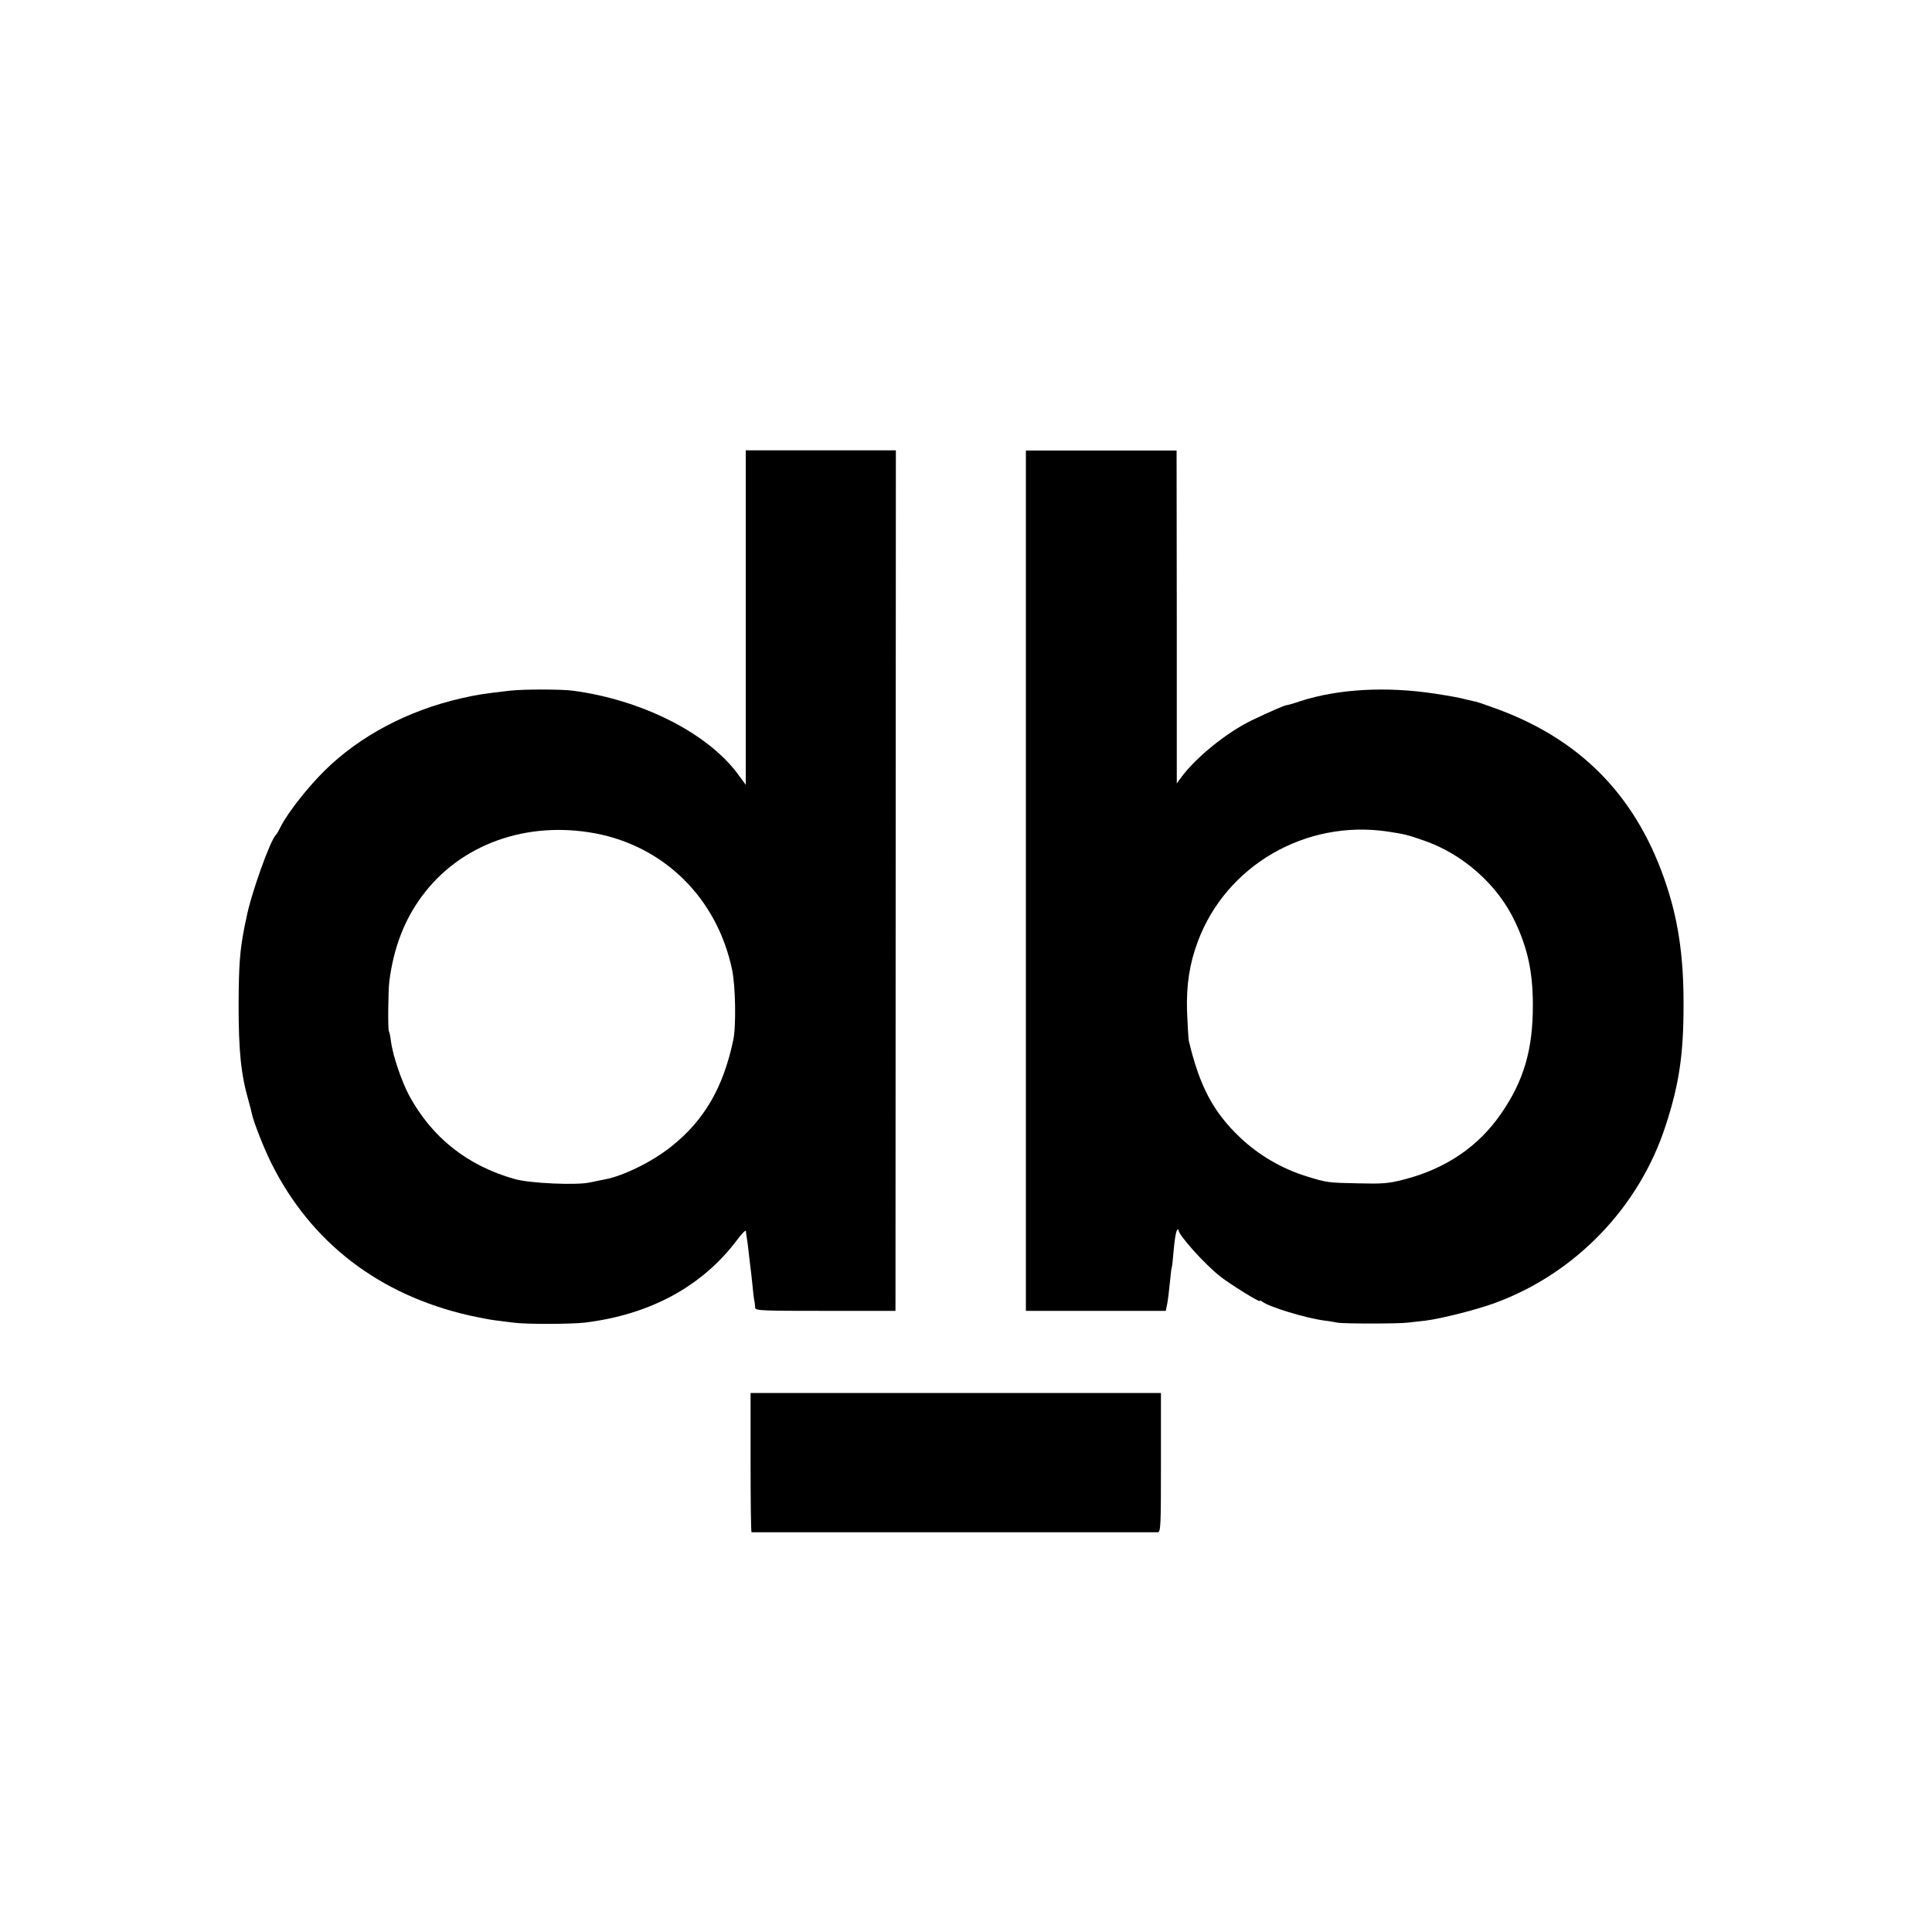
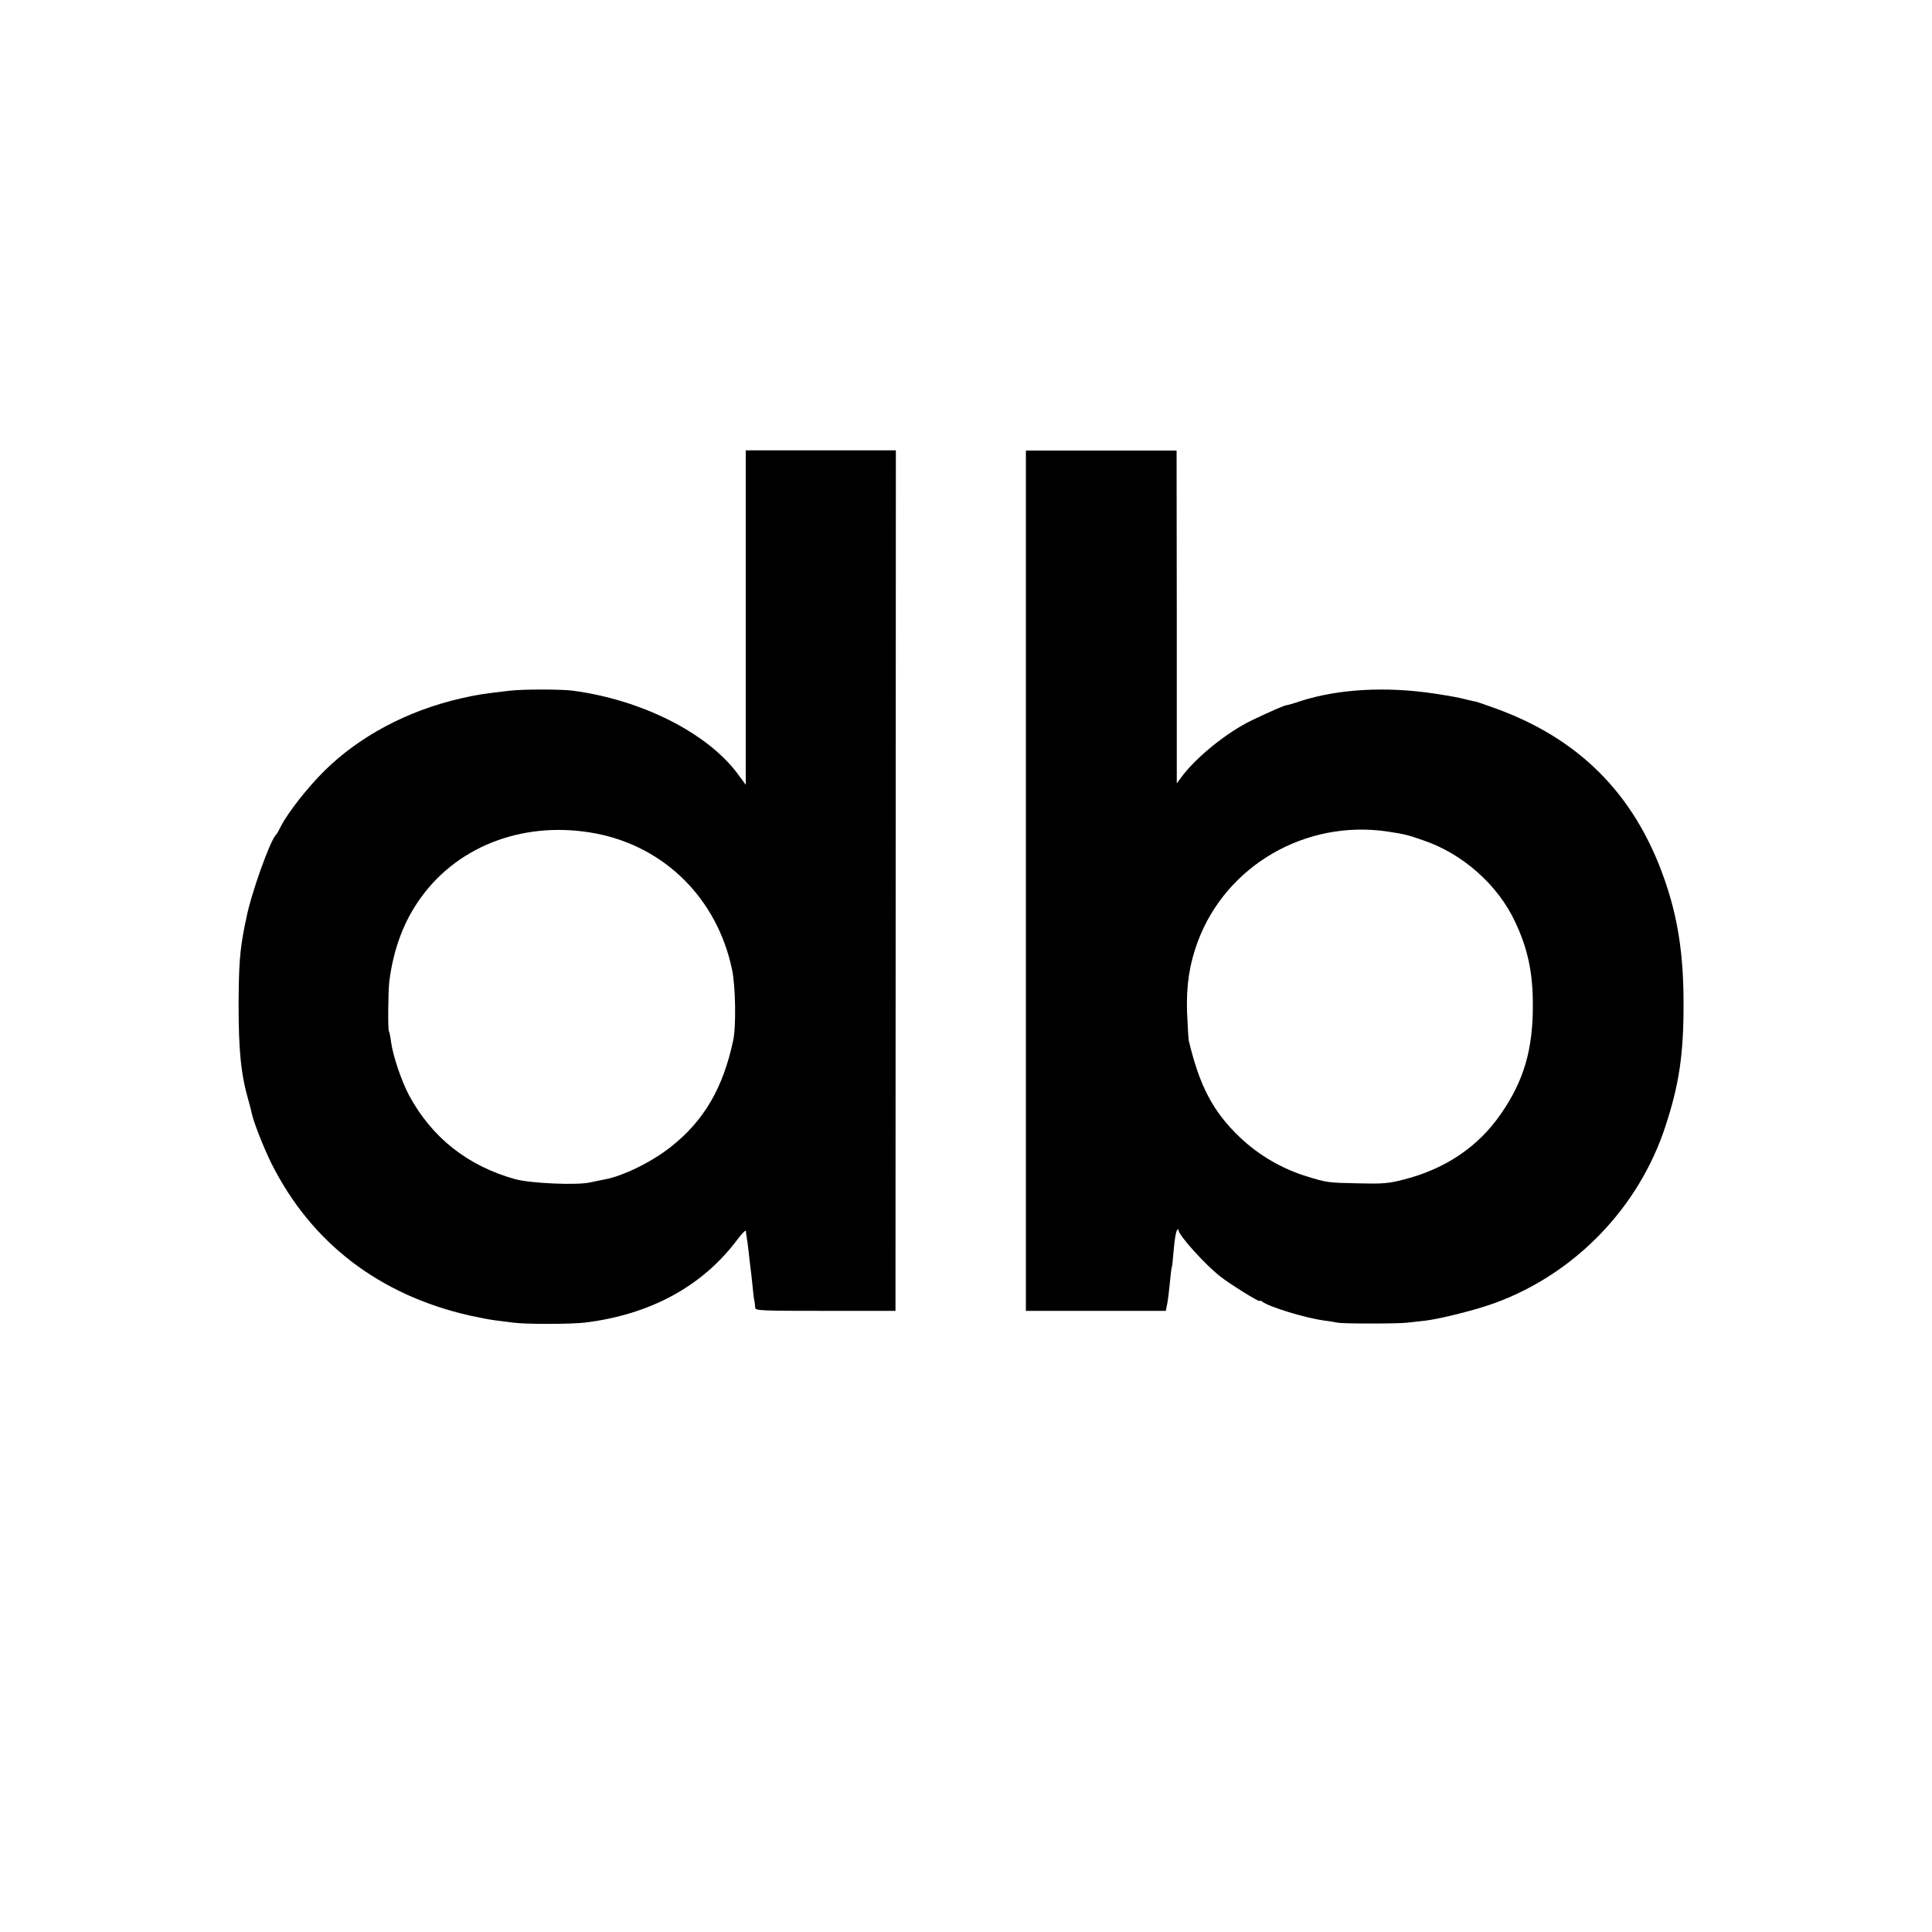
<svg xmlns="http://www.w3.org/2000/svg" version="1.0" width="1000pt" height="1000pt" viewBox="0 0 1000 1000" preserveAspectRatio="xMidYMid meet">
  <g transform="translate(0,1000) scale(0.1,-0.1)" fill="#000000" stroke="none">
    <path d="M3860 6803 l0 -865 -45 61 c-158 209 -495 379 -850 426 -57 8 -259 8 -326 0 -138 -16 -167 -20 -254 -40 -275 -63 -524 -195 -706 -375 -88 -87 -188 -215 -224 -285 -11 -22 -22 -42 -26 -45 -30 -27 -132 -313 -154 -433 -3 -12 -7 -33 -10 -47 -24 -123 -29 -196 -30 -400 0 -240 12 -360 51 -496 8 -28 16 -60 18 -70 9 -43 61 -175 100 -254 205 -411 557 -682 1026 -789 47 -10 106 -22 133 -25 26 -3 68 -9 95 -12 65 -9 294 -8 367 0 339 41 609 187 790 428 25 33 45 54 46 46 0 -7 2 -22 4 -33 2 -11 7 -45 10 -75 3 -30 8 -68 10 -85 2 -16 7 -57 10 -90 3 -33 7 -69 10 -80 2 -11 4 -27 4 -35 1 -14 46 -15 364 -15 l362 0 1 2227 1 2227 -389 0 -388 0 0 -866z m-776 -1117 c358 -69 628 -338 705 -704 18 -84 22 -294 6 -367 -52 -245 -150 -414 -320 -549 -100 -80 -251 -154 -347 -171 -18 -4 -51 -10 -73 -15 -68 -16 -311 -5 -390 17 -245 69 -429 214 -548 434 -39 74 -83 203 -93 276 -3 26 -8 51 -11 55 -6 11 -4 204 2 258 22 172 77 317 168 440 198 270 543 394 901 326z" />
    <path d="M5310 5441 l0 -2226 362 0 362 0 7 34 c4 19 10 69 14 110 4 42 8 78 10 81 2 3 6 43 10 90 4 47 11 92 16 100 4 8 9 10 9 3 0 -26 136 -177 216 -240 51 -40 204 -135 204 -127 0 4 6 2 13 -3 34 -27 220 -84 320 -98 27 -3 59 -9 70 -11 26 -6 318 -6 362 0 17 2 57 6 90 10 79 9 273 58 366 93 415 153 744 496 880 916 70 213 93 370 93 622 1 261 -29 457 -101 660 -155 439 -445 728 -888 884 -47 17 -86 30 -88 30 -1 -1 -20 4 -42 9 -42 11 -73 17 -170 32 -251 38 -499 24 -694 -39 -35 -12 -67 -21 -72 -21 -9 0 -87 -34 -179 -78 -131 -63 -292 -194 -367 -297 l-22 -30 0 862 -1 861 -390 0 -390 0 0 -2227z m1872 255 c86 -13 104 -17 186 -46 203 -69 385 -230 474 -421 65 -137 92 -261 92 -429 1 -232 -47 -395 -165 -565 -117 -170 -287 -285 -502 -340 -80 -21 -111 -23 -237 -20 -156 3 -163 4 -266 36 -128 39 -249 110 -345 201 -140 133 -210 266 -266 502 -2 12 -6 80 -9 151 -4 138 13 247 56 362 147 394 559 632 982 569z" />
-     <path d="M3885 2430 c0 -198 2 -360 5 -361 7 0 2080 0 2102 0 16 1 17 29 17 361 l0 360 -1062 0 -1062 0 0 -360z" />
  </g>
</svg>